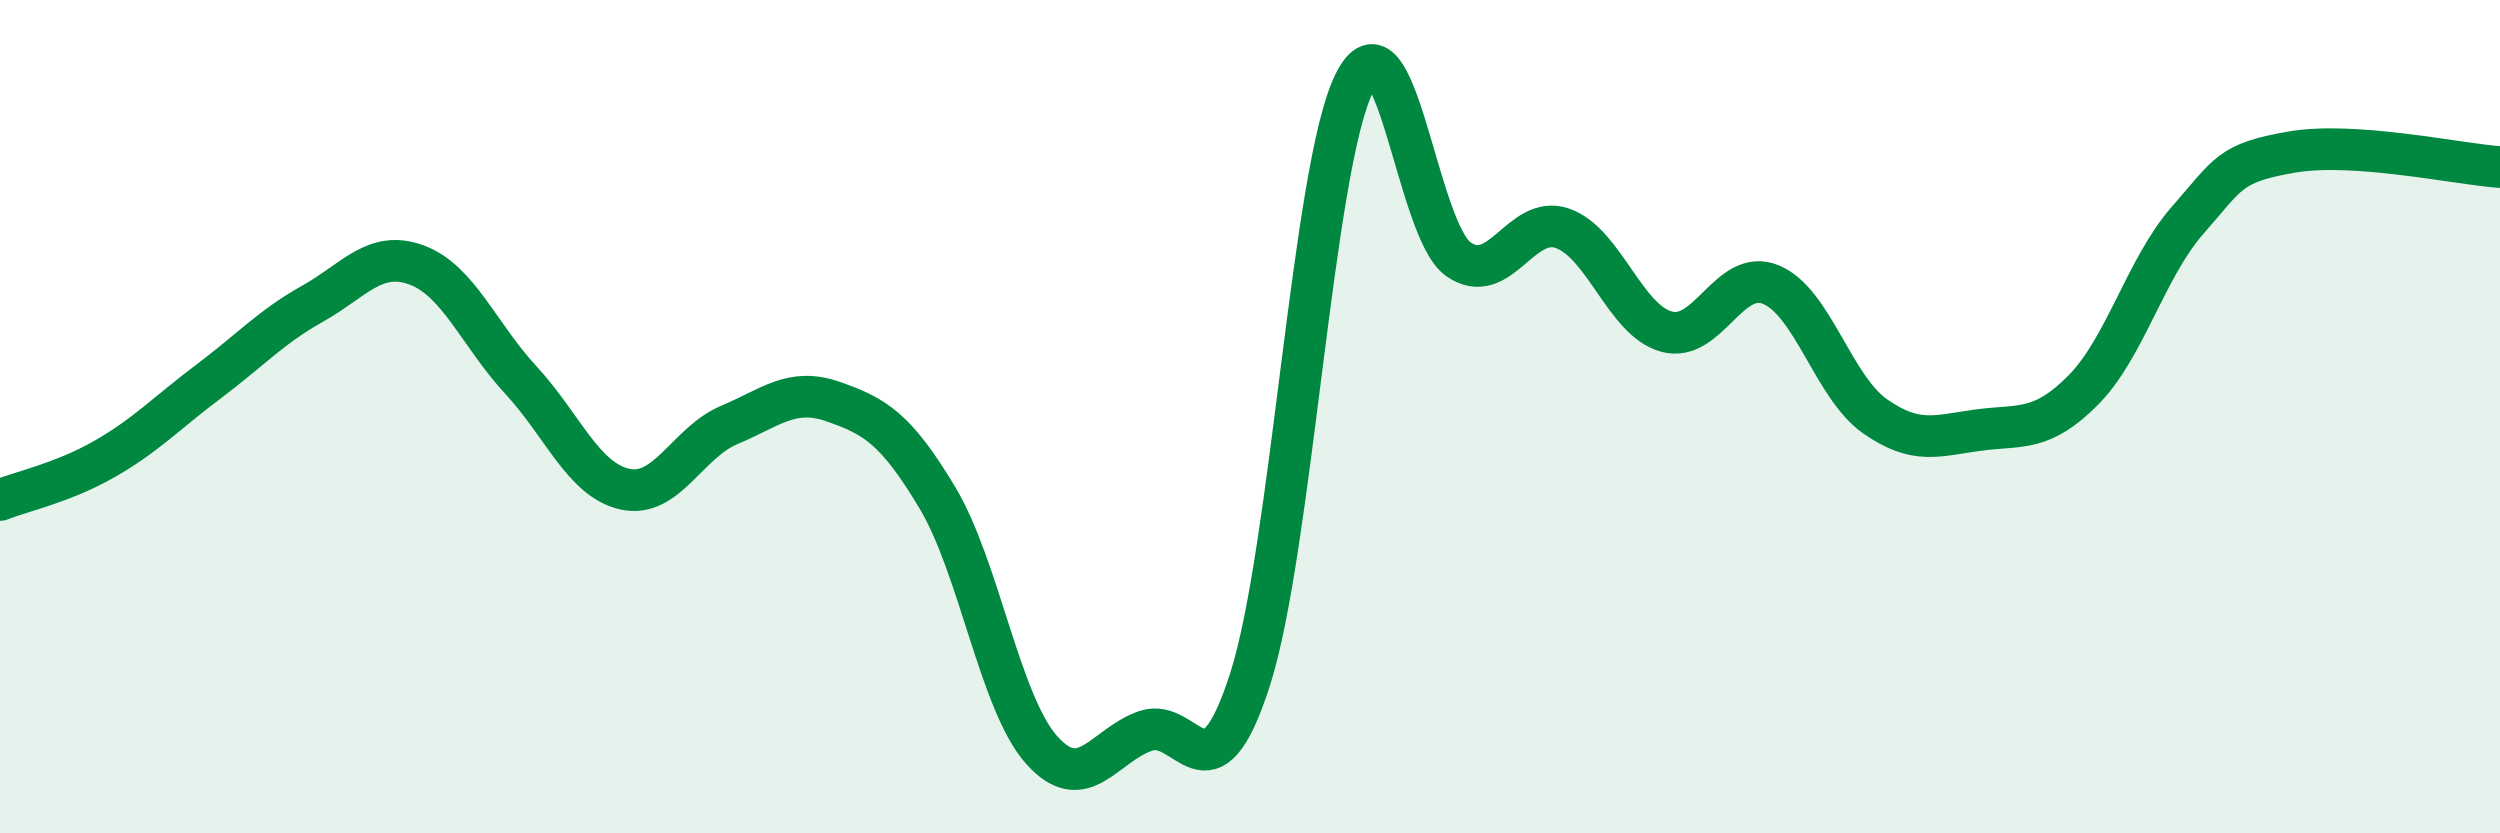
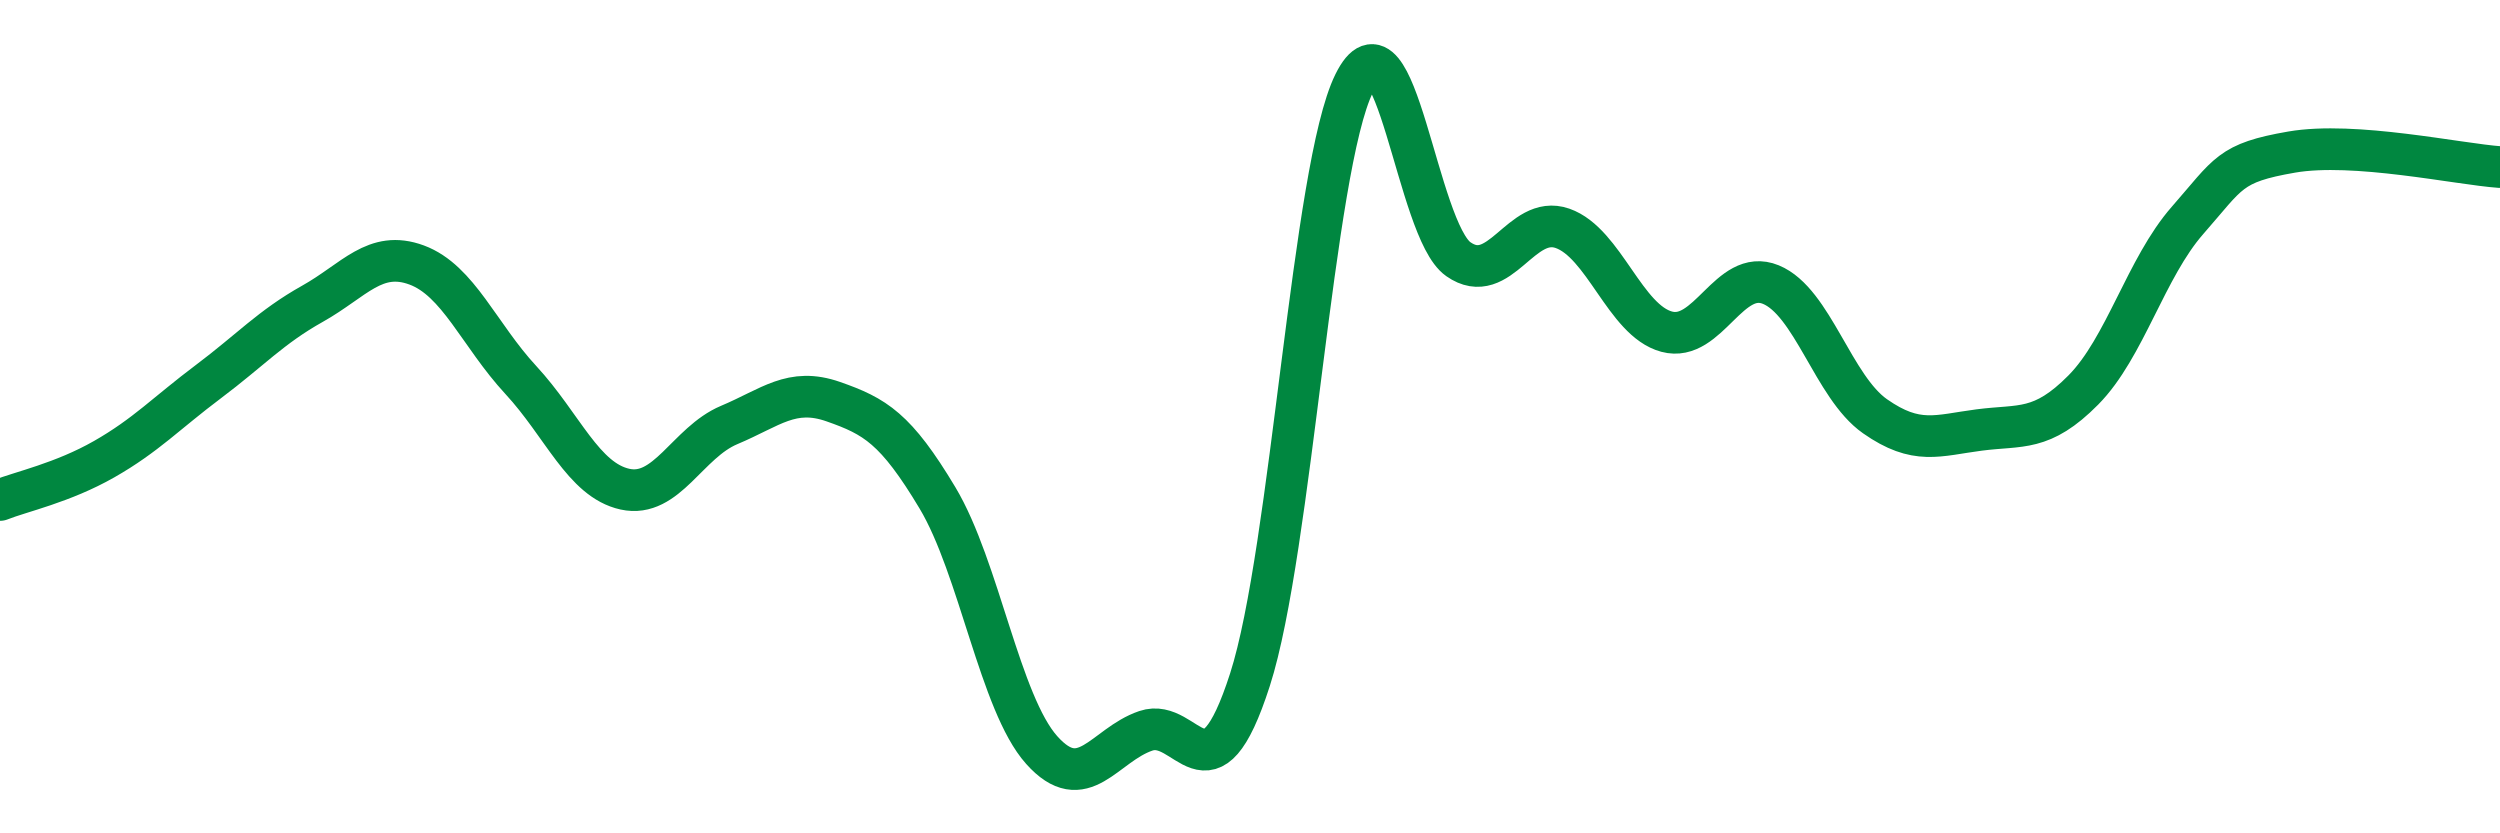
<svg xmlns="http://www.w3.org/2000/svg" width="60" height="20" viewBox="0 0 60 20">
-   <path d="M 0,12 C 0.5,11.8 1.5,11.59 2.5,11.02 C 3.5,10.45 4,9.91 5,9.16 C 6,8.41 6.5,7.85 7.5,7.29 C 8.5,6.73 9,5.99 10,6.36 C 11,6.73 11.5,8.04 12.5,9.12 C 13.5,10.2 14,11.52 15,11.74 C 16,11.96 16.5,10.62 17.5,10.2 C 18.5,9.78 19,9.29 20,9.64 C 21,9.99 21.5,10.28 22.5,11.95 C 23.5,13.62 24,16.88 25,18 C 26,19.12 26.5,17.88 27.5,17.54 C 28.5,17.2 29,19.42 30,16.31 C 31,13.2 31.5,4.02 32.5,2 C 33.5,-0.02 34,5.52 35,6.22 C 36,6.92 36.5,5.13 37.5,5.48 C 38.5,5.83 39,7.69 40,7.96 C 41,8.23 41.5,6.42 42.5,6.83 C 43.5,7.24 44,9.29 45,9.99 C 46,10.69 46.5,10.45 47.5,10.32 C 48.5,10.19 49,10.37 50,9.36 C 51,8.35 51.5,6.43 52.5,5.29 C 53.5,4.15 53.5,3.91 55,3.65 C 56.5,3.39 59,3.94 60,4.01L60 20L0 20Z" fill="#008740" opacity="0.1" stroke-linecap="round" stroke-linejoin="round" />
  <path d="M 0,12 C 0.5,11.8 1.5,11.59 2.5,11.02 C 3.5,10.45 4,9.91 5,9.16 C 6,8.41 6.5,7.85 7.5,7.29 C 8.5,6.73 9,5.99 10,6.36 C 11,6.73 11.5,8.04 12.5,9.12 C 13.5,10.2 14,11.52 15,11.74 C 16,11.96 16.5,10.62 17.5,10.2 C 18.5,9.78 19,9.29 20,9.64 C 21,9.99 21.5,10.28 22.5,11.95 C 23.5,13.62 24,16.88 25,18 C 26,19.12 26.5,17.88 27.5,17.54 C 28.5,17.2 29,19.42 30,16.31 C 31,13.2 31.5,4.02 32.5,2 C 33.5,-0.02 34,5.52 35,6.22 C 36,6.92 36.5,5.13 37.5,5.48 C 38.5,5.83 39,7.69 40,7.96 C 41,8.23 41.5,6.42 42.5,6.83 C 43.5,7.24 44,9.29 45,9.99 C 46,10.69 46.5,10.45 47.5,10.32 C 48.5,10.19 49,10.37 50,9.36 C 51,8.35 51.5,6.43 52.5,5.29 C 53.5,4.15 53.5,3.91 55,3.65 C 56.5,3.39 59,3.94 60,4.01" stroke="#008740" stroke-width="1" fill="none" stroke-linecap="round" stroke-linejoin="round" />
</svg>